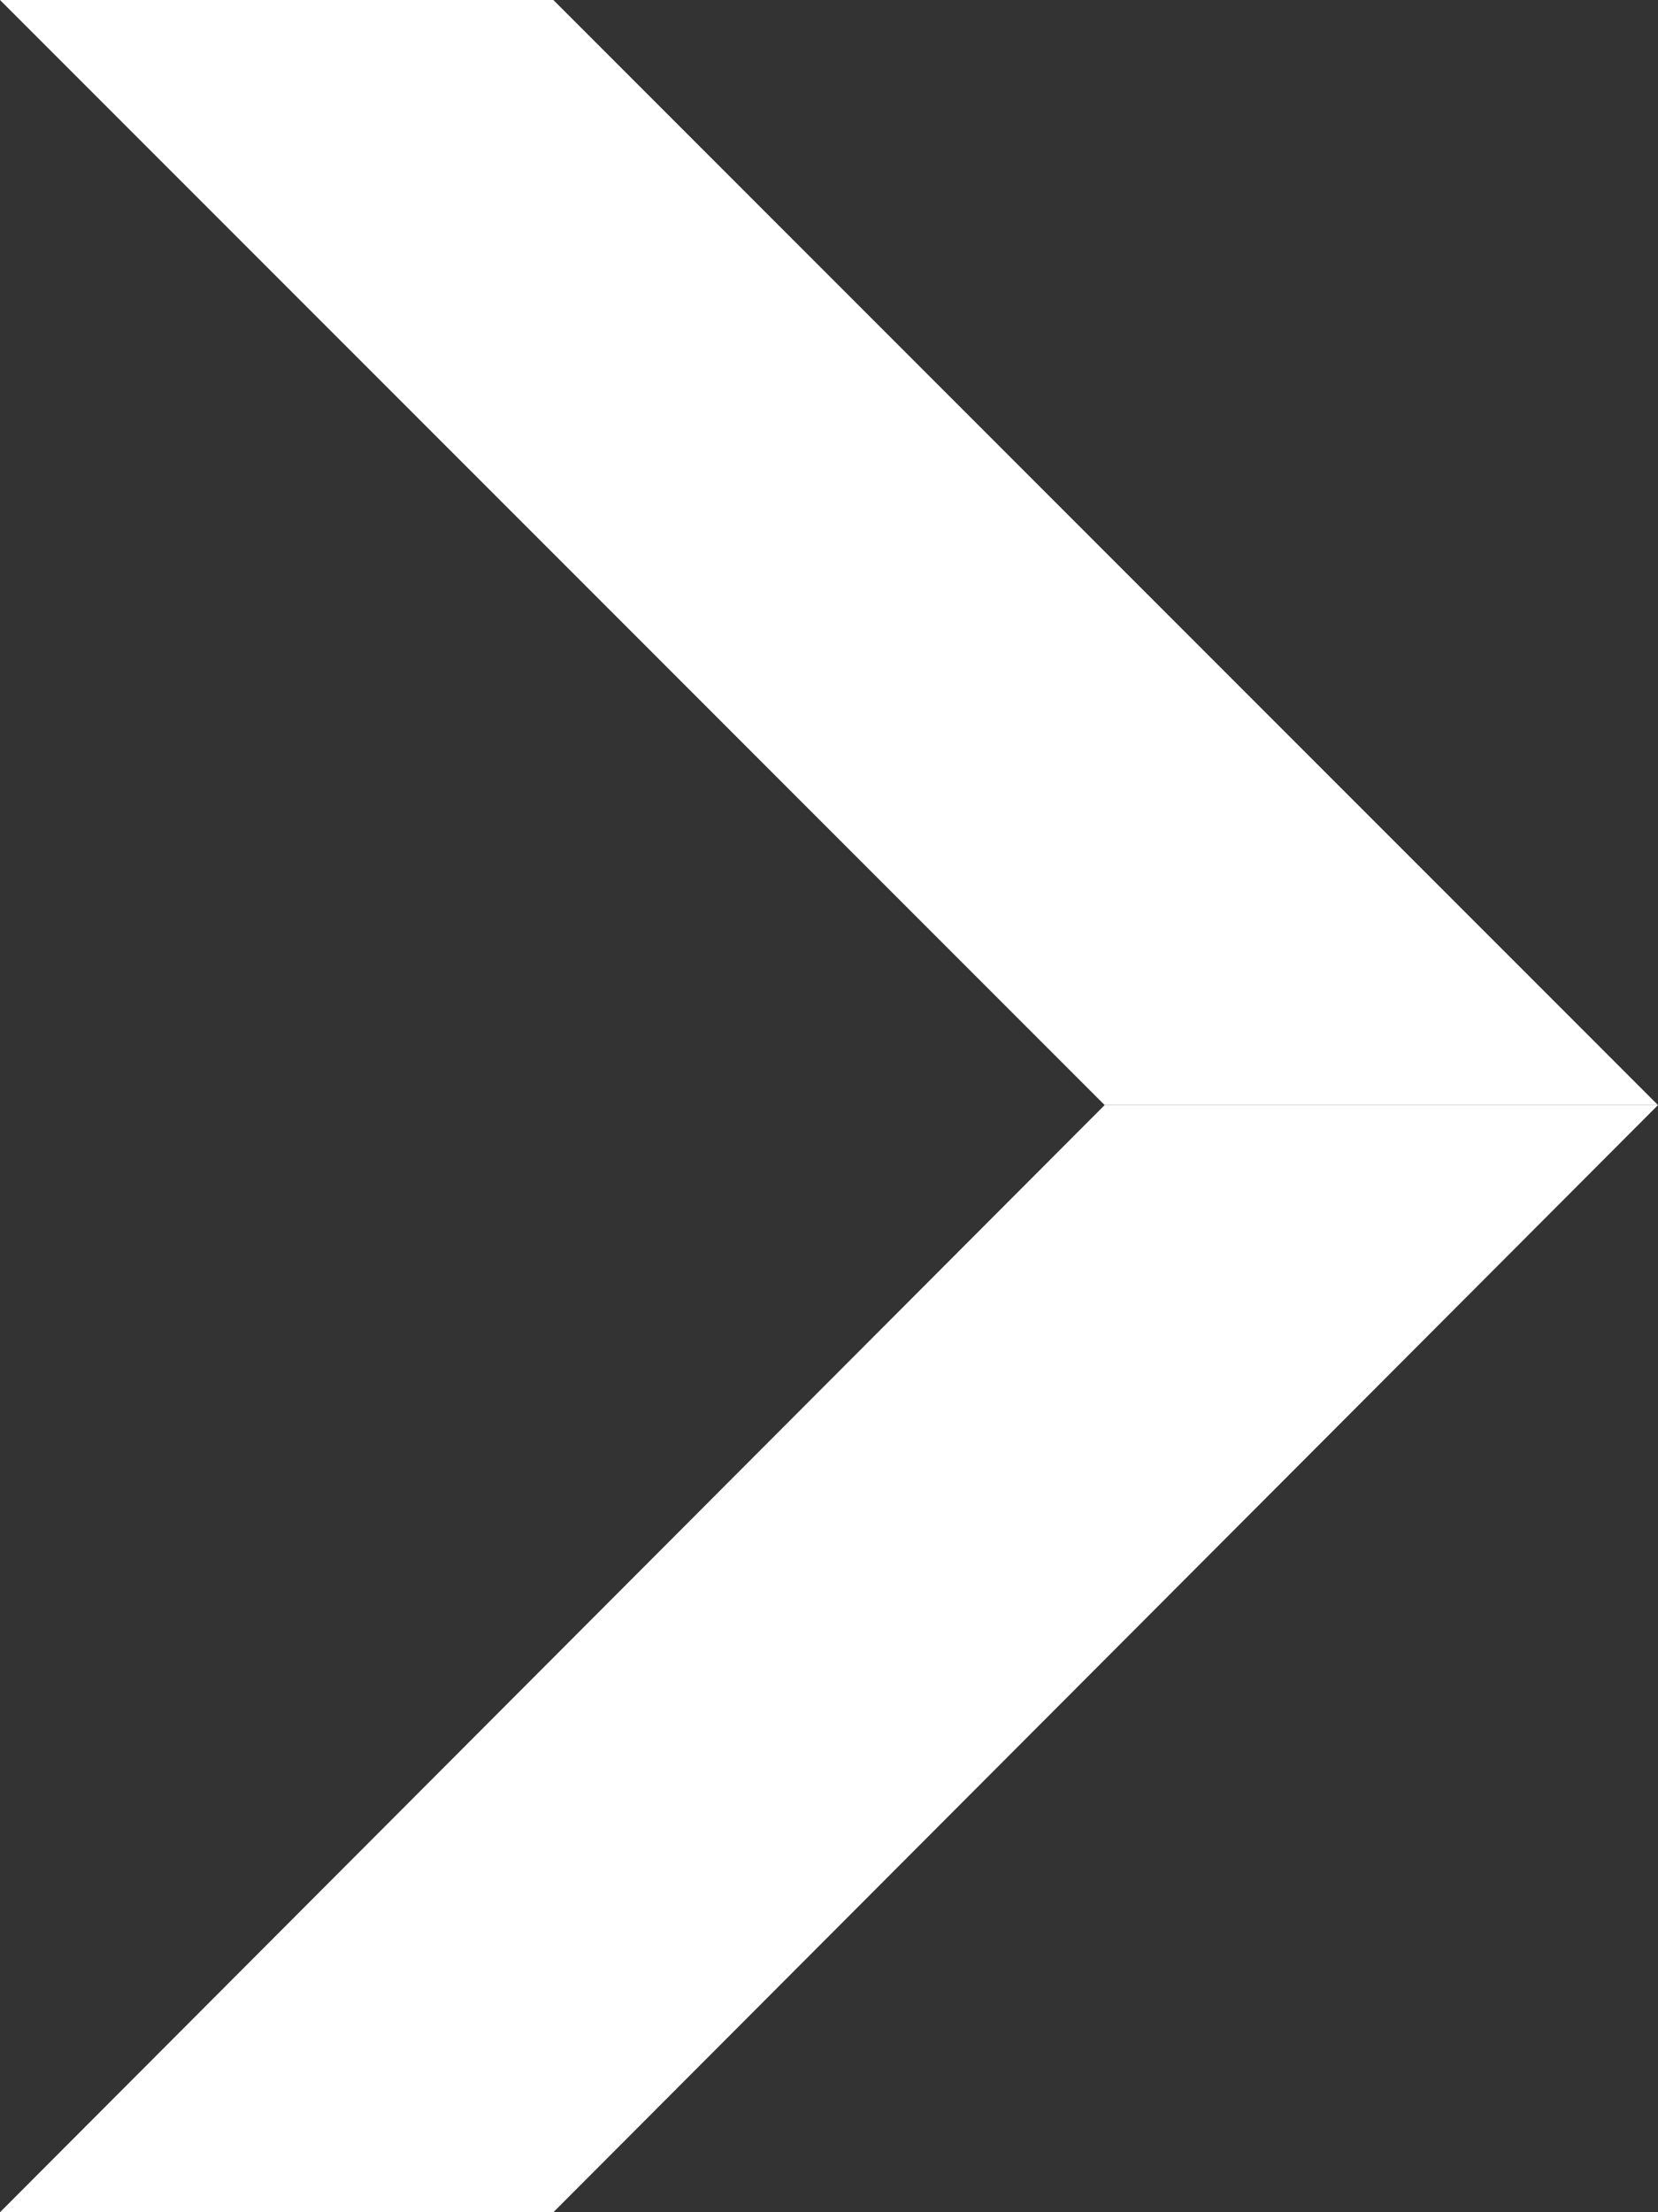
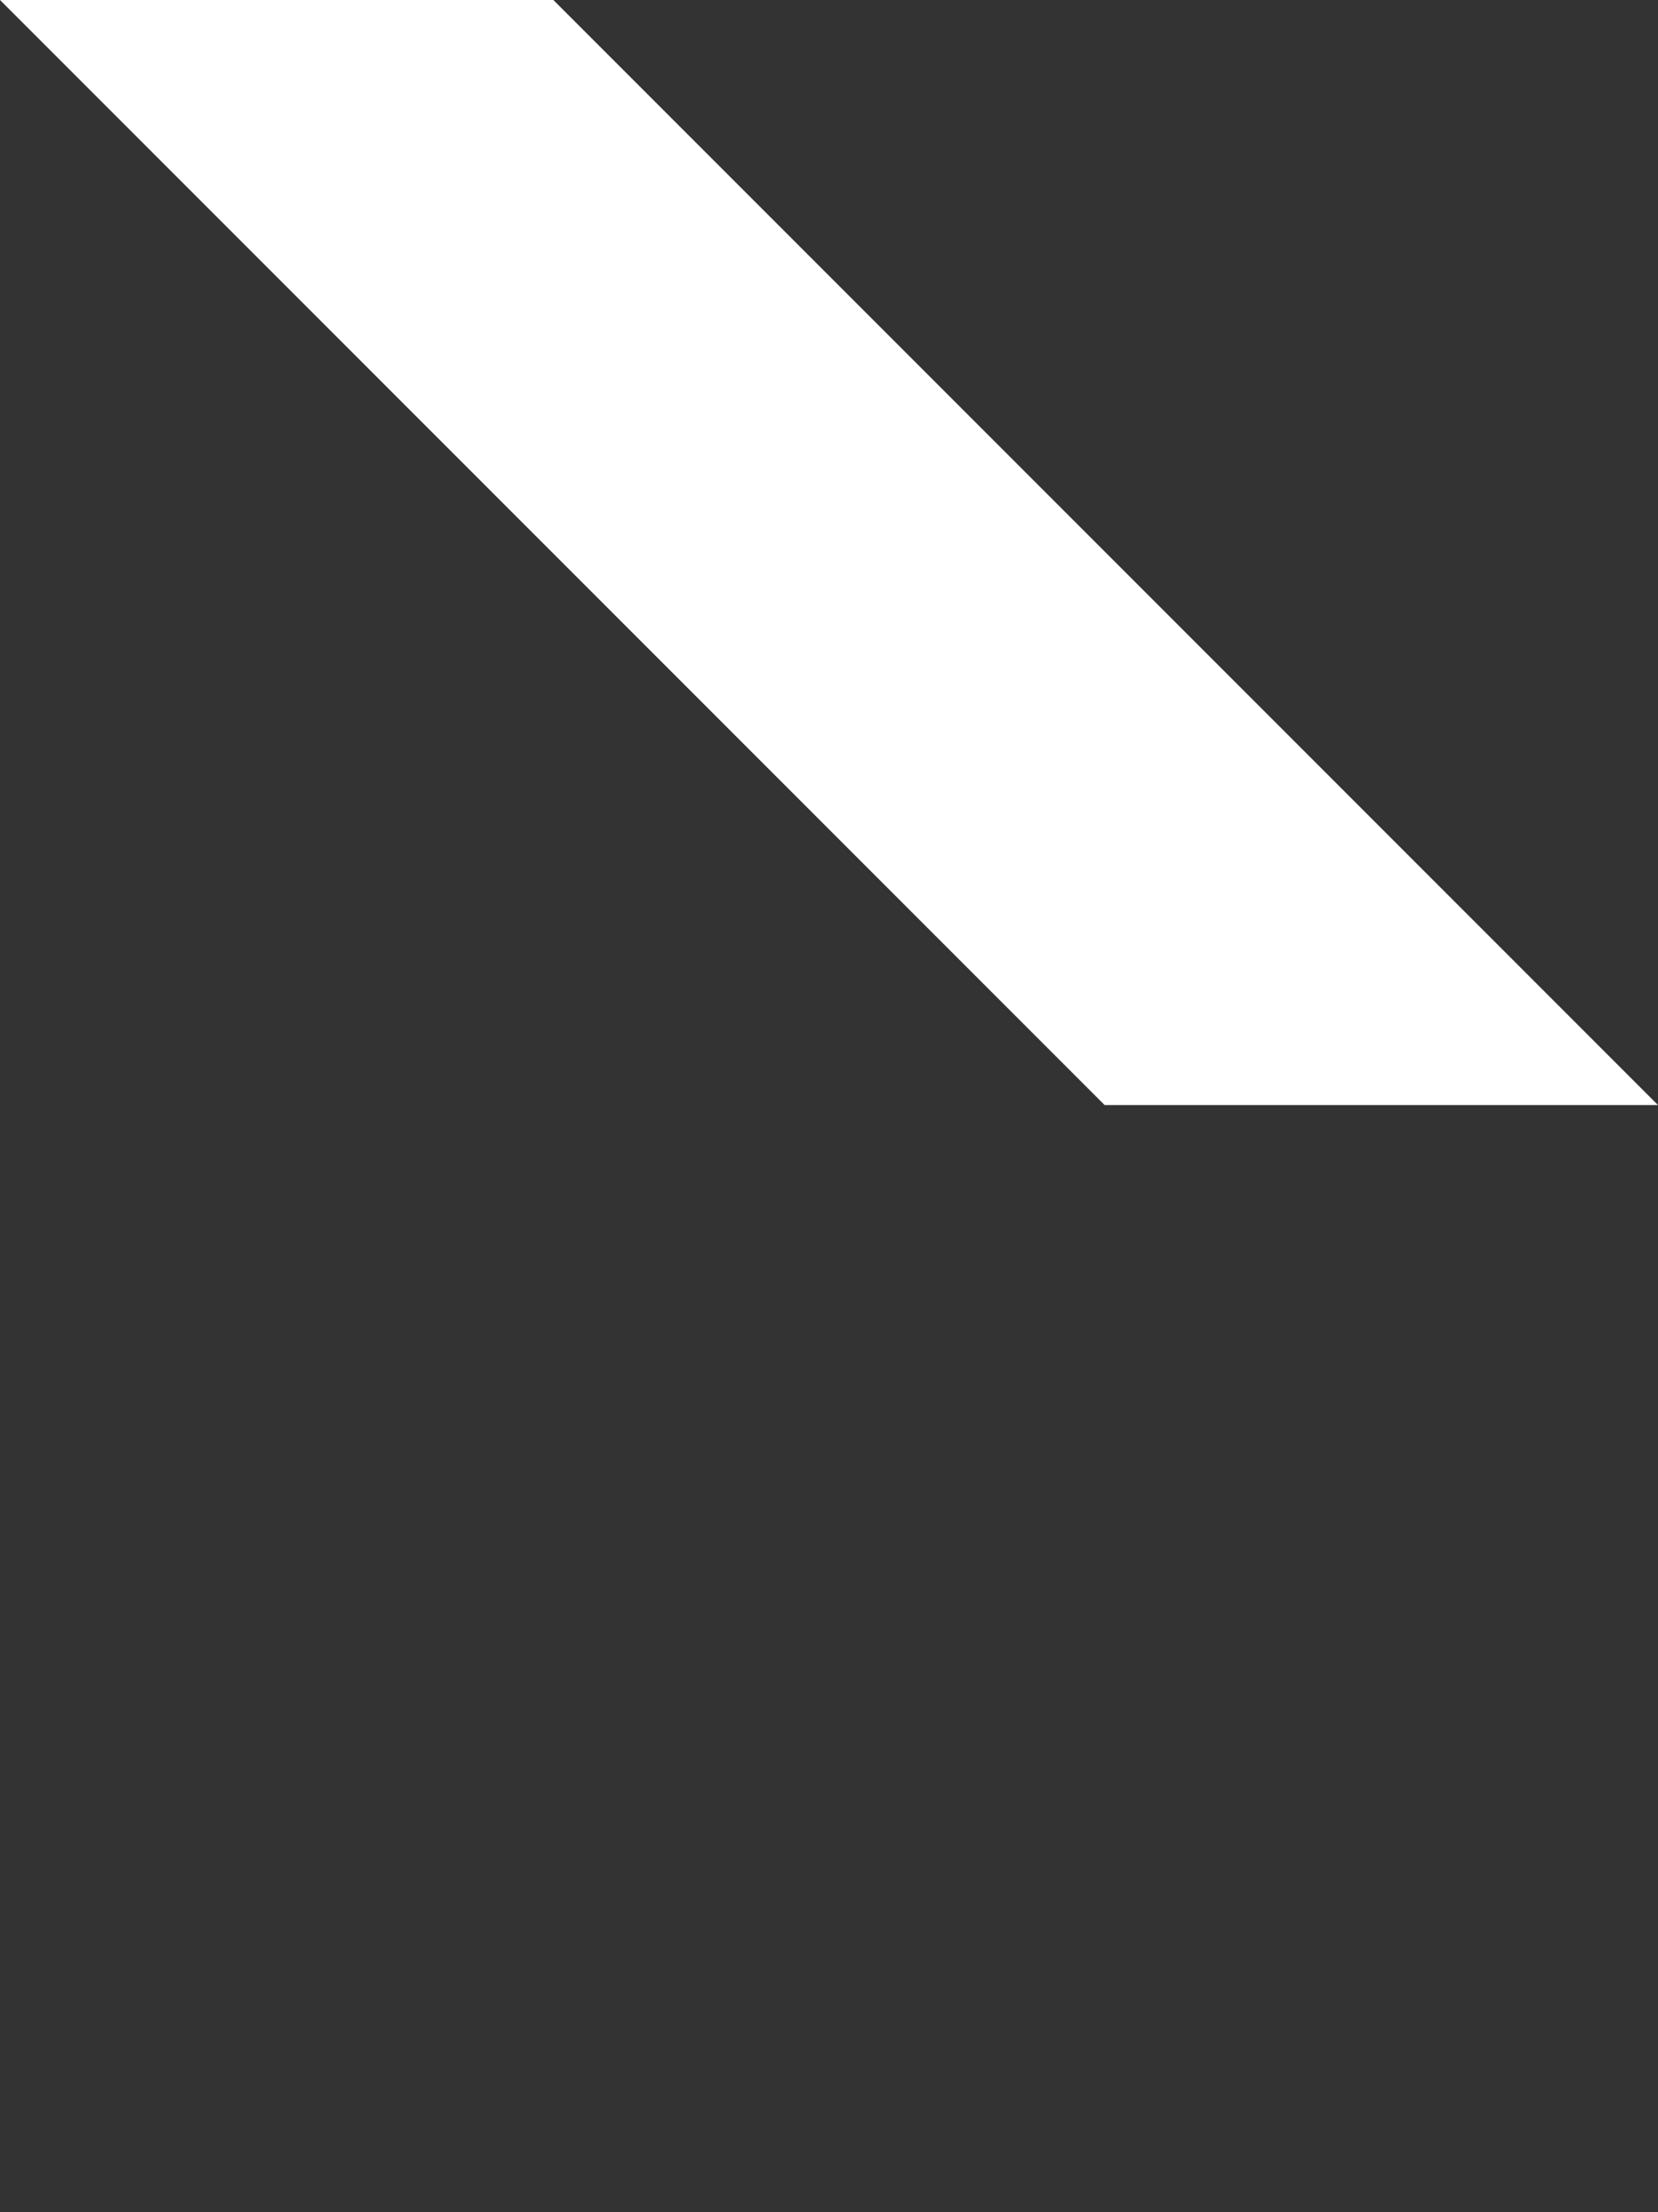
<svg xmlns="http://www.w3.org/2000/svg" viewBox="0 0 8 10.67">
  <rect x="0" y="0" width="8" height="10.67" fill="#333333" stroke="none" />
  <defs>
    <style>.cls-1{fill:#fff;}</style>
  </defs>
  <g id="Layer_2" data-name="Layer 2">
    <g id="conteudo">
      <polygon class="cls-1" points="8 5.33 5.33 5.33 0 0 2.67 0 8 5.33" />
-       <polygon class="cls-1" points="0 10.67 2.67 10.67 8 5.33 5.33 5.33 0 10.67" />
    </g>
  </g>
</svg>